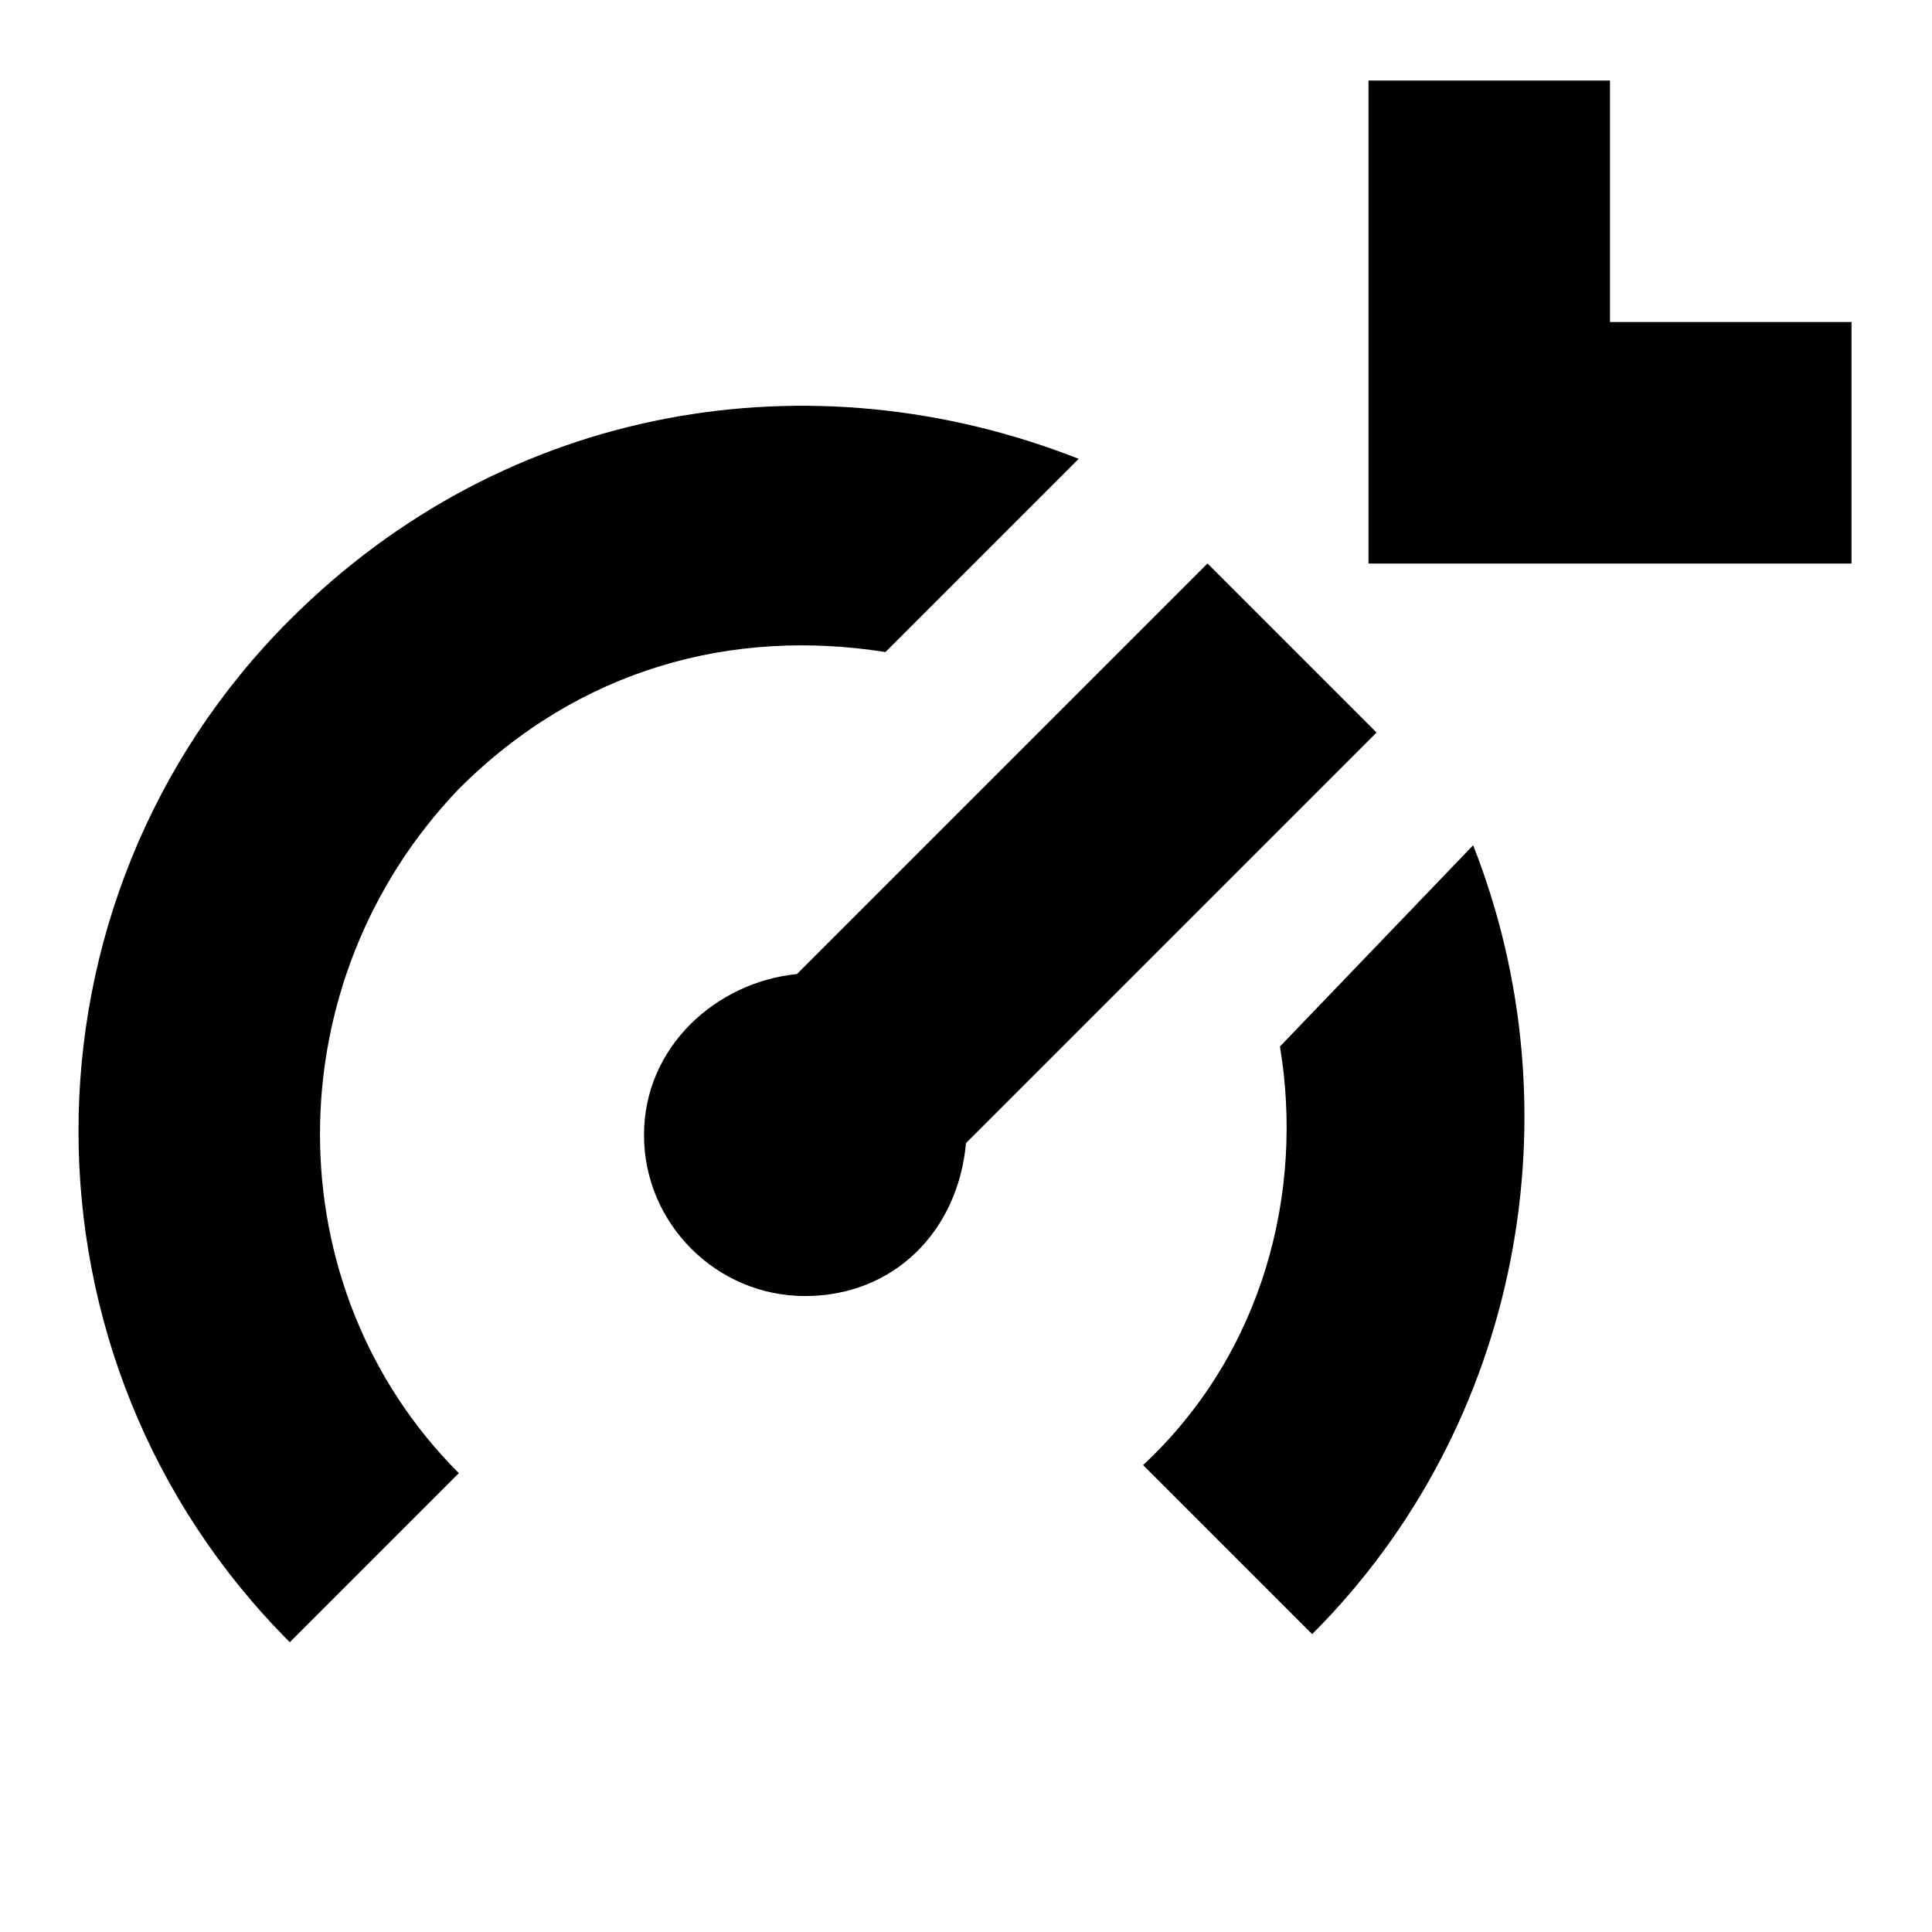
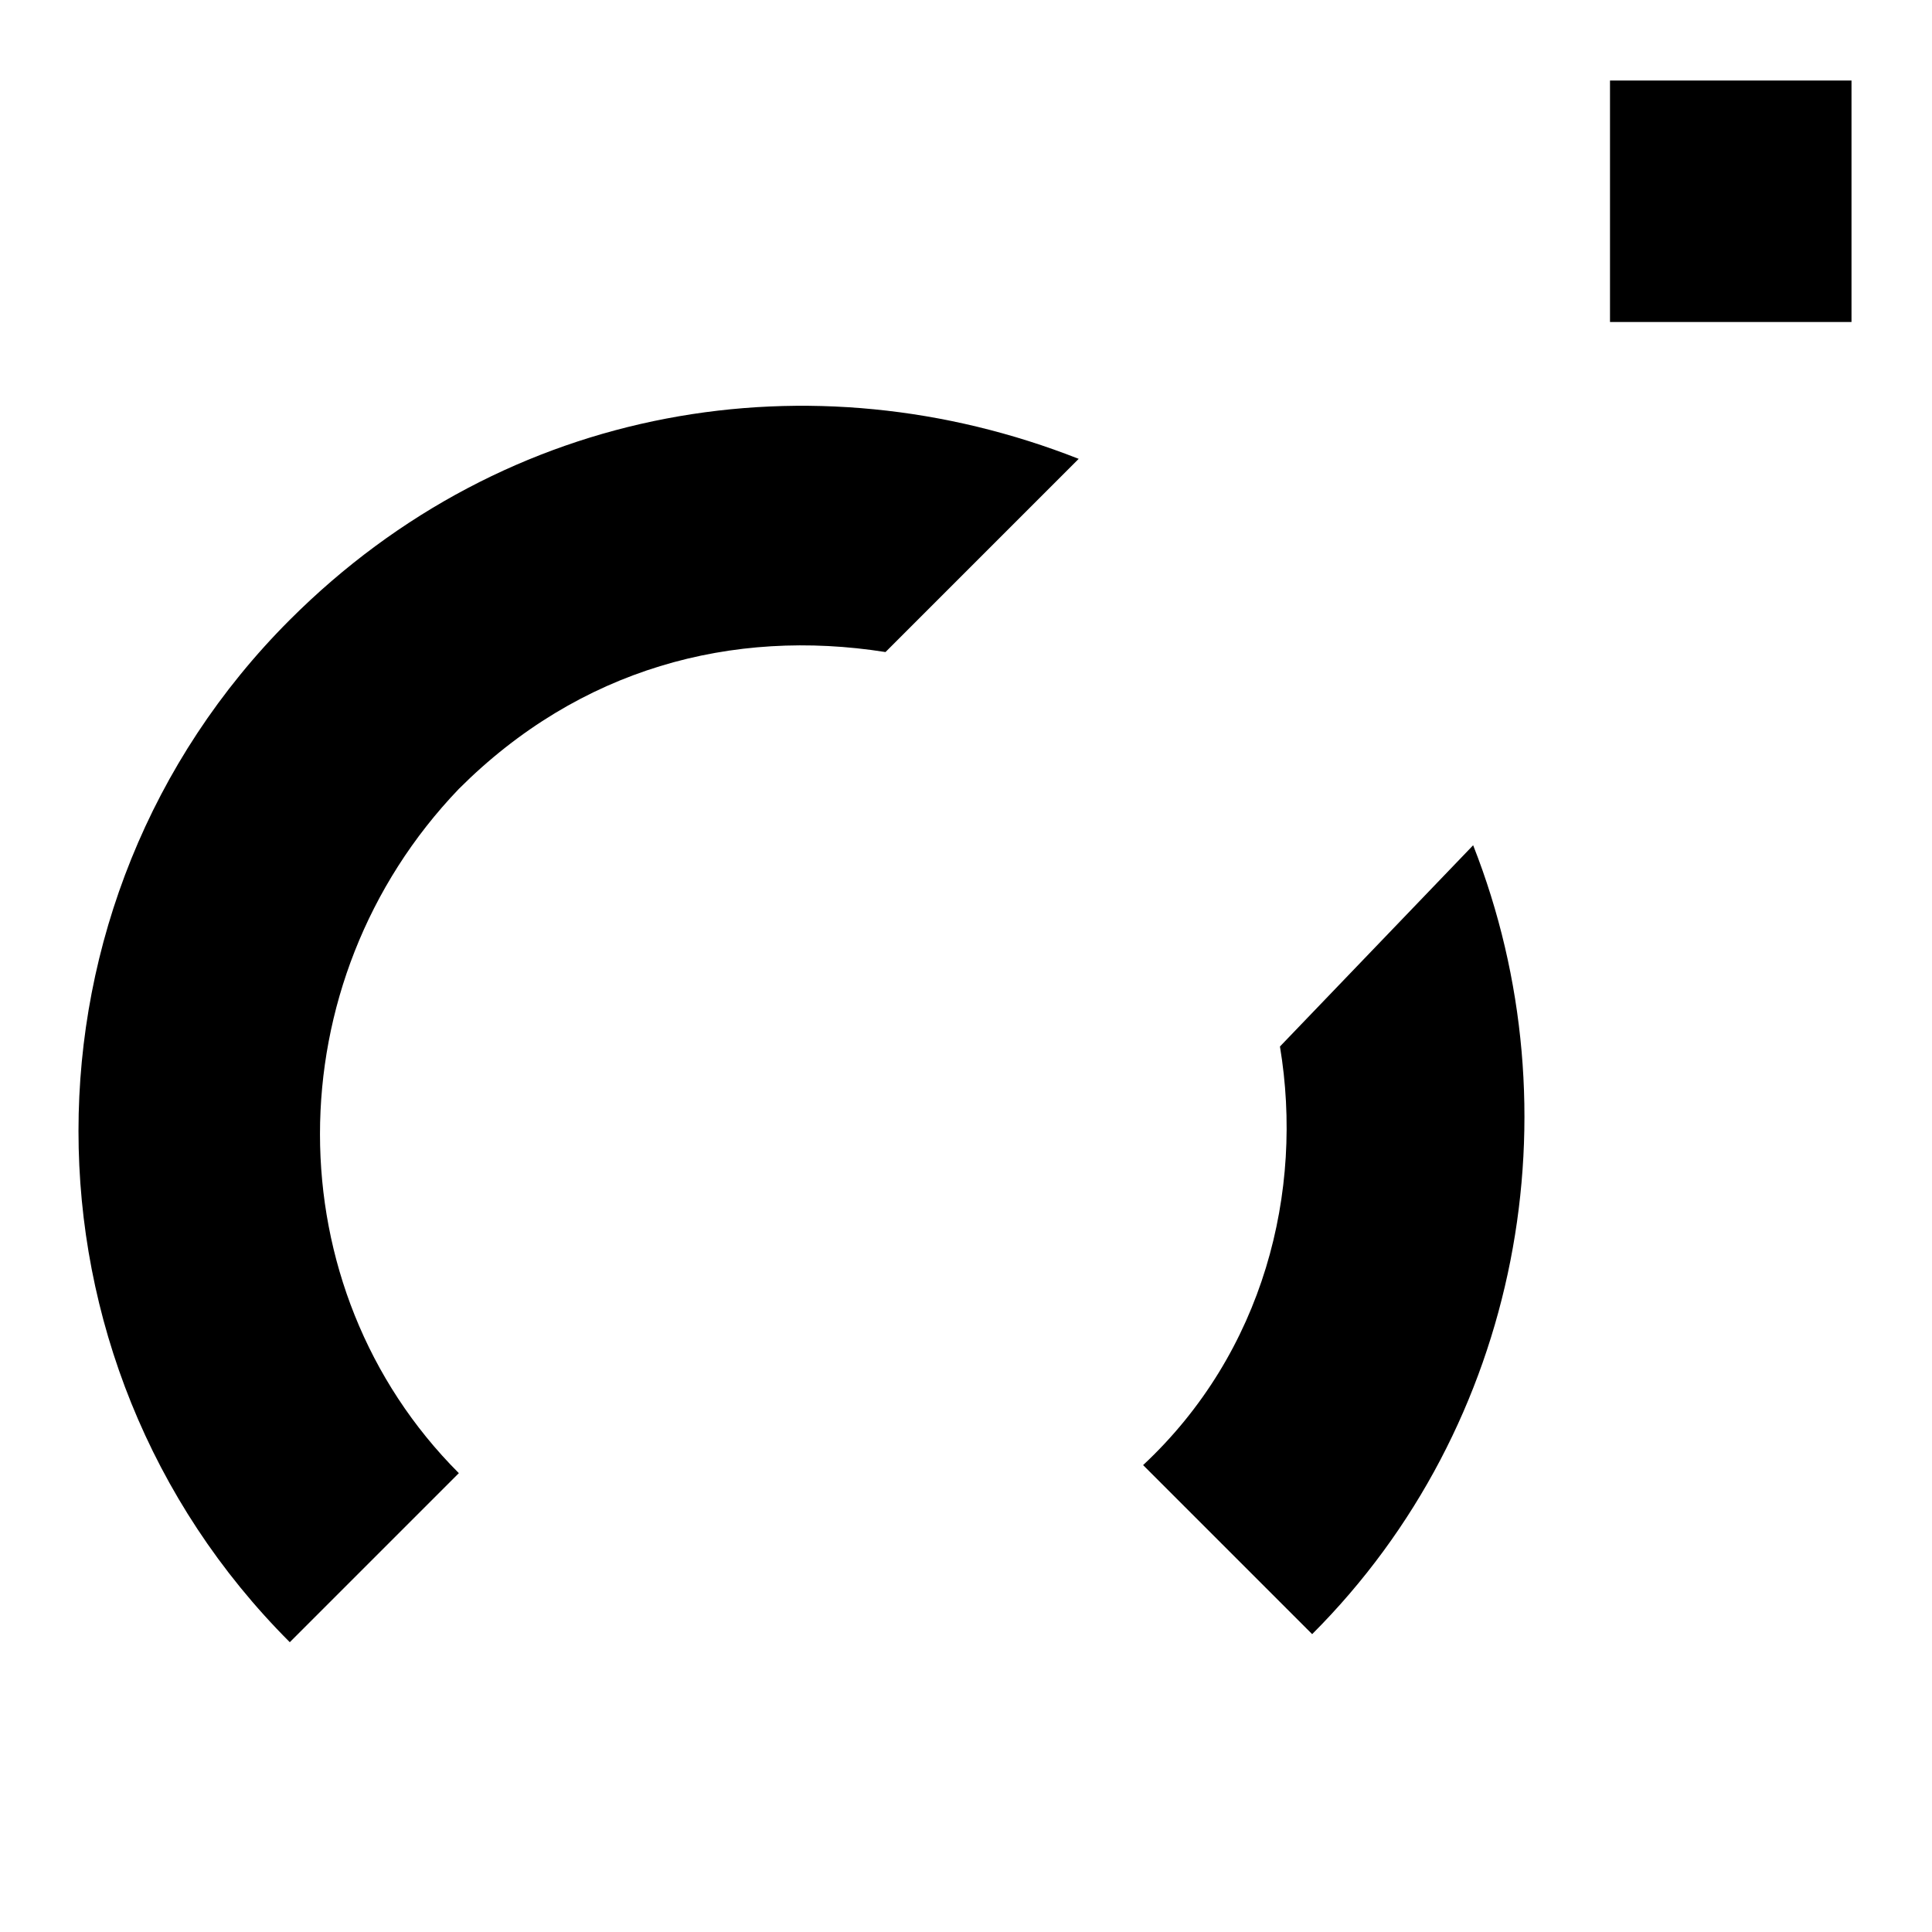
<svg xmlns="http://www.w3.org/2000/svg" fill="none" viewBox="0 0 24 24">
  <g fill="currentColor">
-     <path d="M20 4V1h-3v6h6V4h-3zM11 8.1l2.4-2.4c-3.3-1.3-7.1-.7-9.8 2-3.5 3.5-3.5 9.2 0 12.7l2.1-2.1c-2.3-2.3-2.3-6.1 0-8.5 1.5-1.5 3.4-2 5.3-1.7zM15.9 13c.3 1.8-.2 3.8-1.7 5.2l2.1 2.1c2.6-2.6 3.3-6.5 2-9.8L15.9 13z" />
-     <path d="M17.1 9.1L15 7l-5.1 5.1c-1 .1-1.9.9-1.9 2s.9 2 2 2 1.9-.8 2-1.9l5.1-5.1z" />
+     <path d="M20 4V1h-3h6V4h-3zM11 8.1l2.4-2.4c-3.3-1.3-7.1-.7-9.8 2-3.5 3.5-3.5 9.2 0 12.7l2.1-2.1c-2.3-2.3-2.3-6.1 0-8.5 1.5-1.5 3.4-2 5.3-1.7zM15.9 13c.3 1.8-.2 3.8-1.7 5.2l2.1 2.1c2.6-2.6 3.3-6.5 2-9.8L15.9 13z" />
  </g>
</svg>